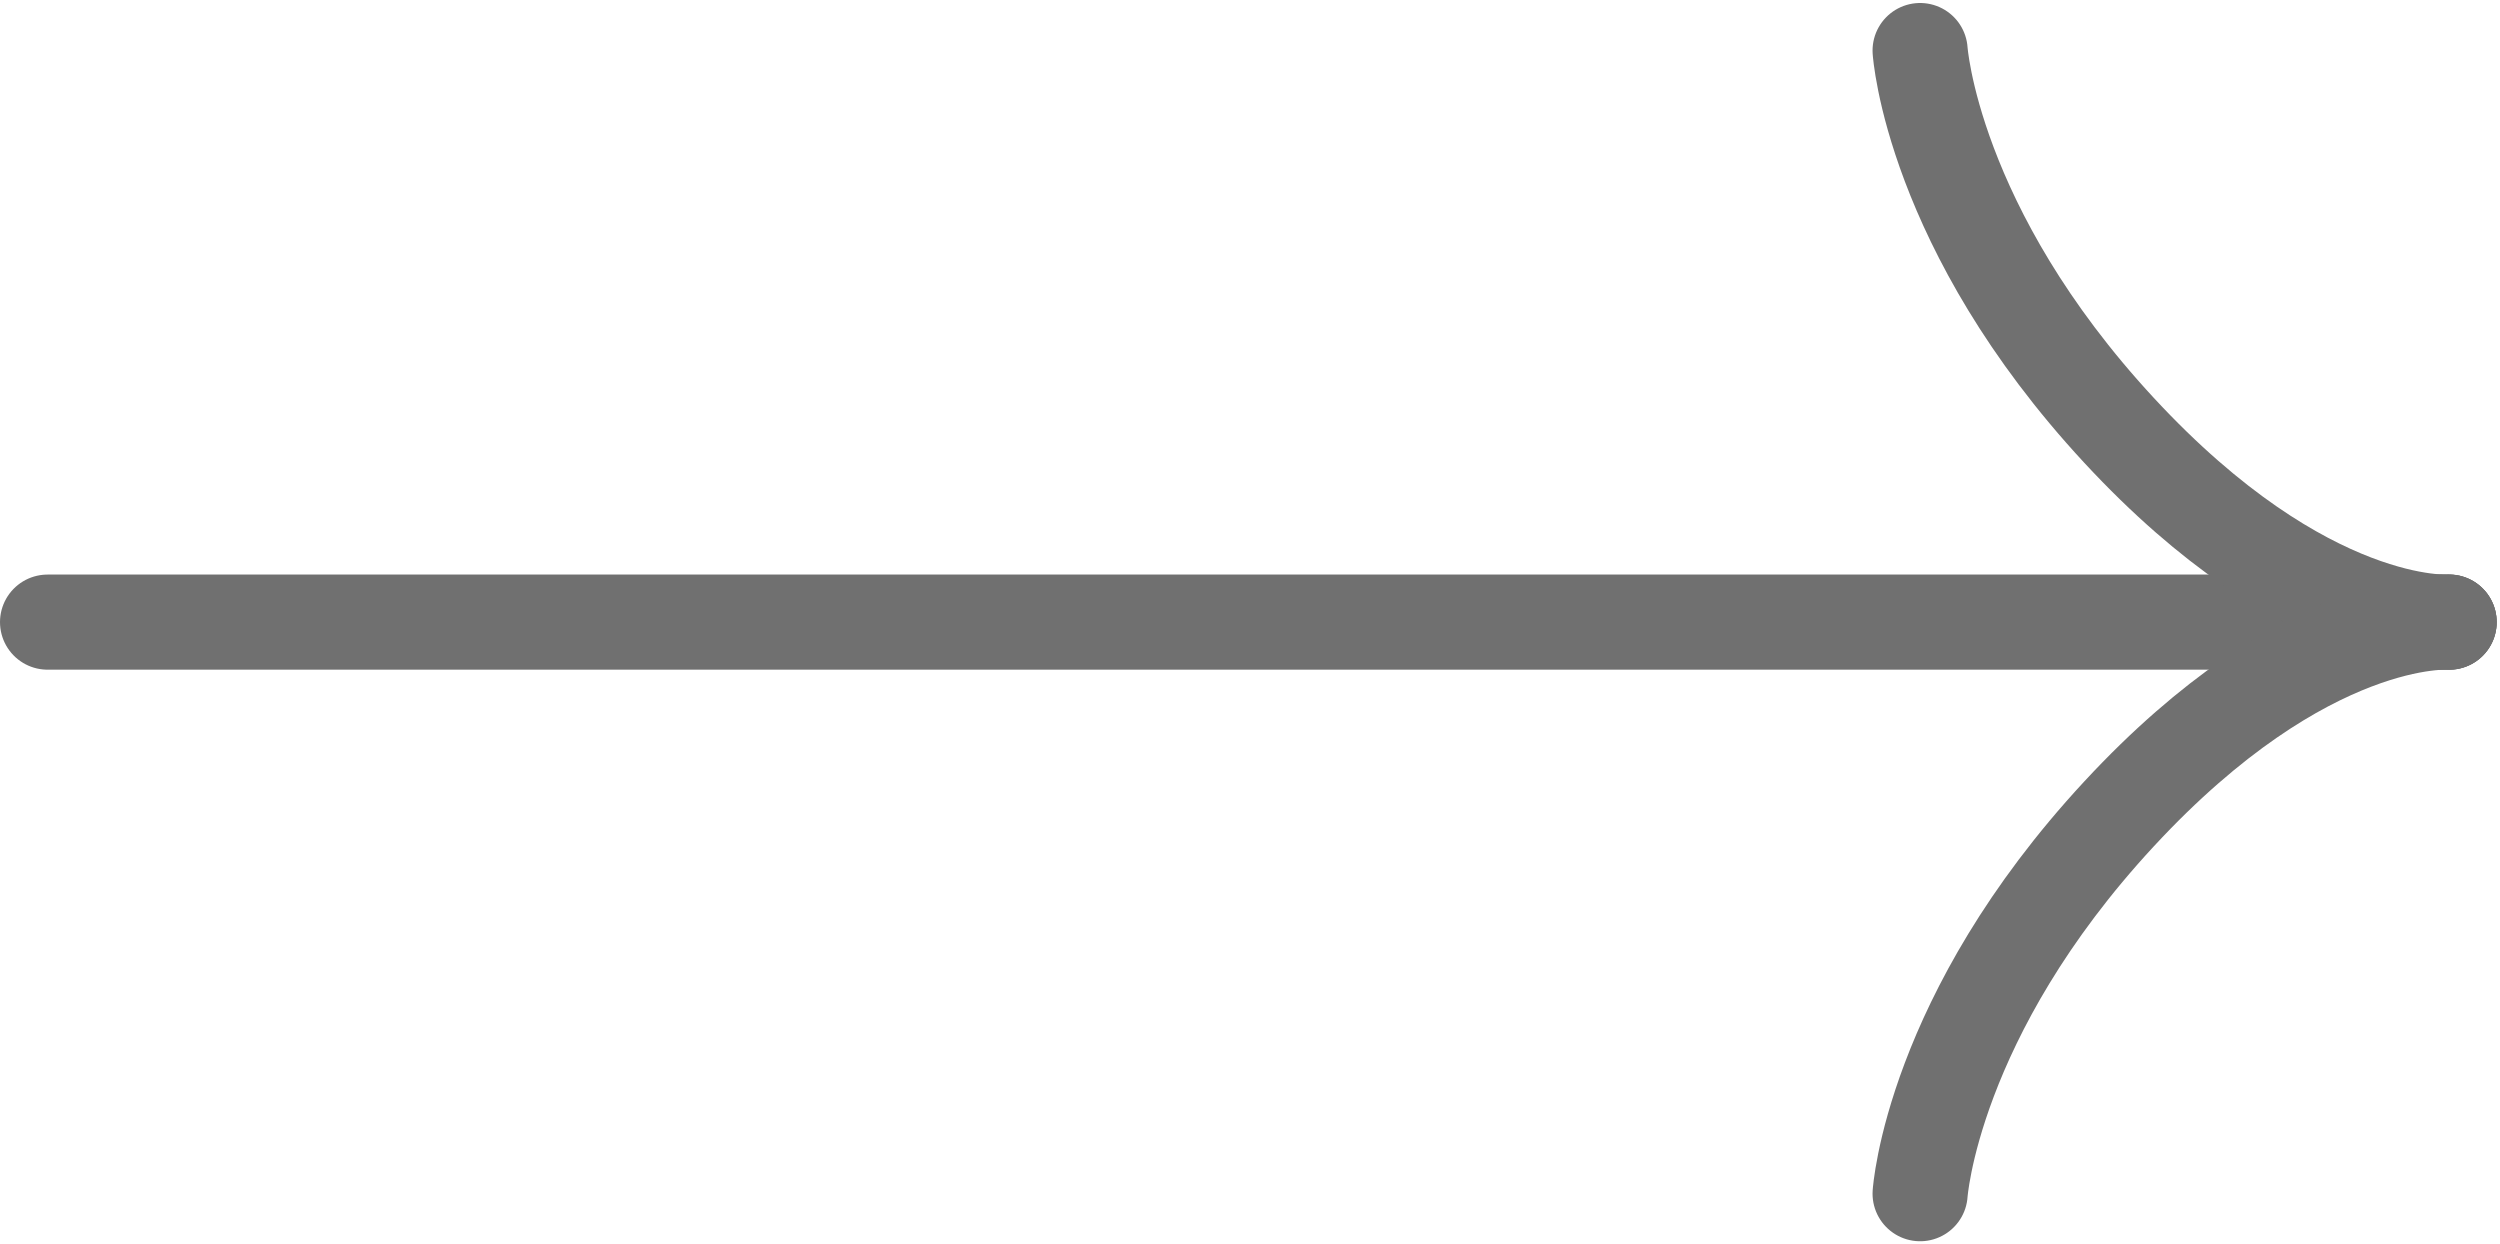
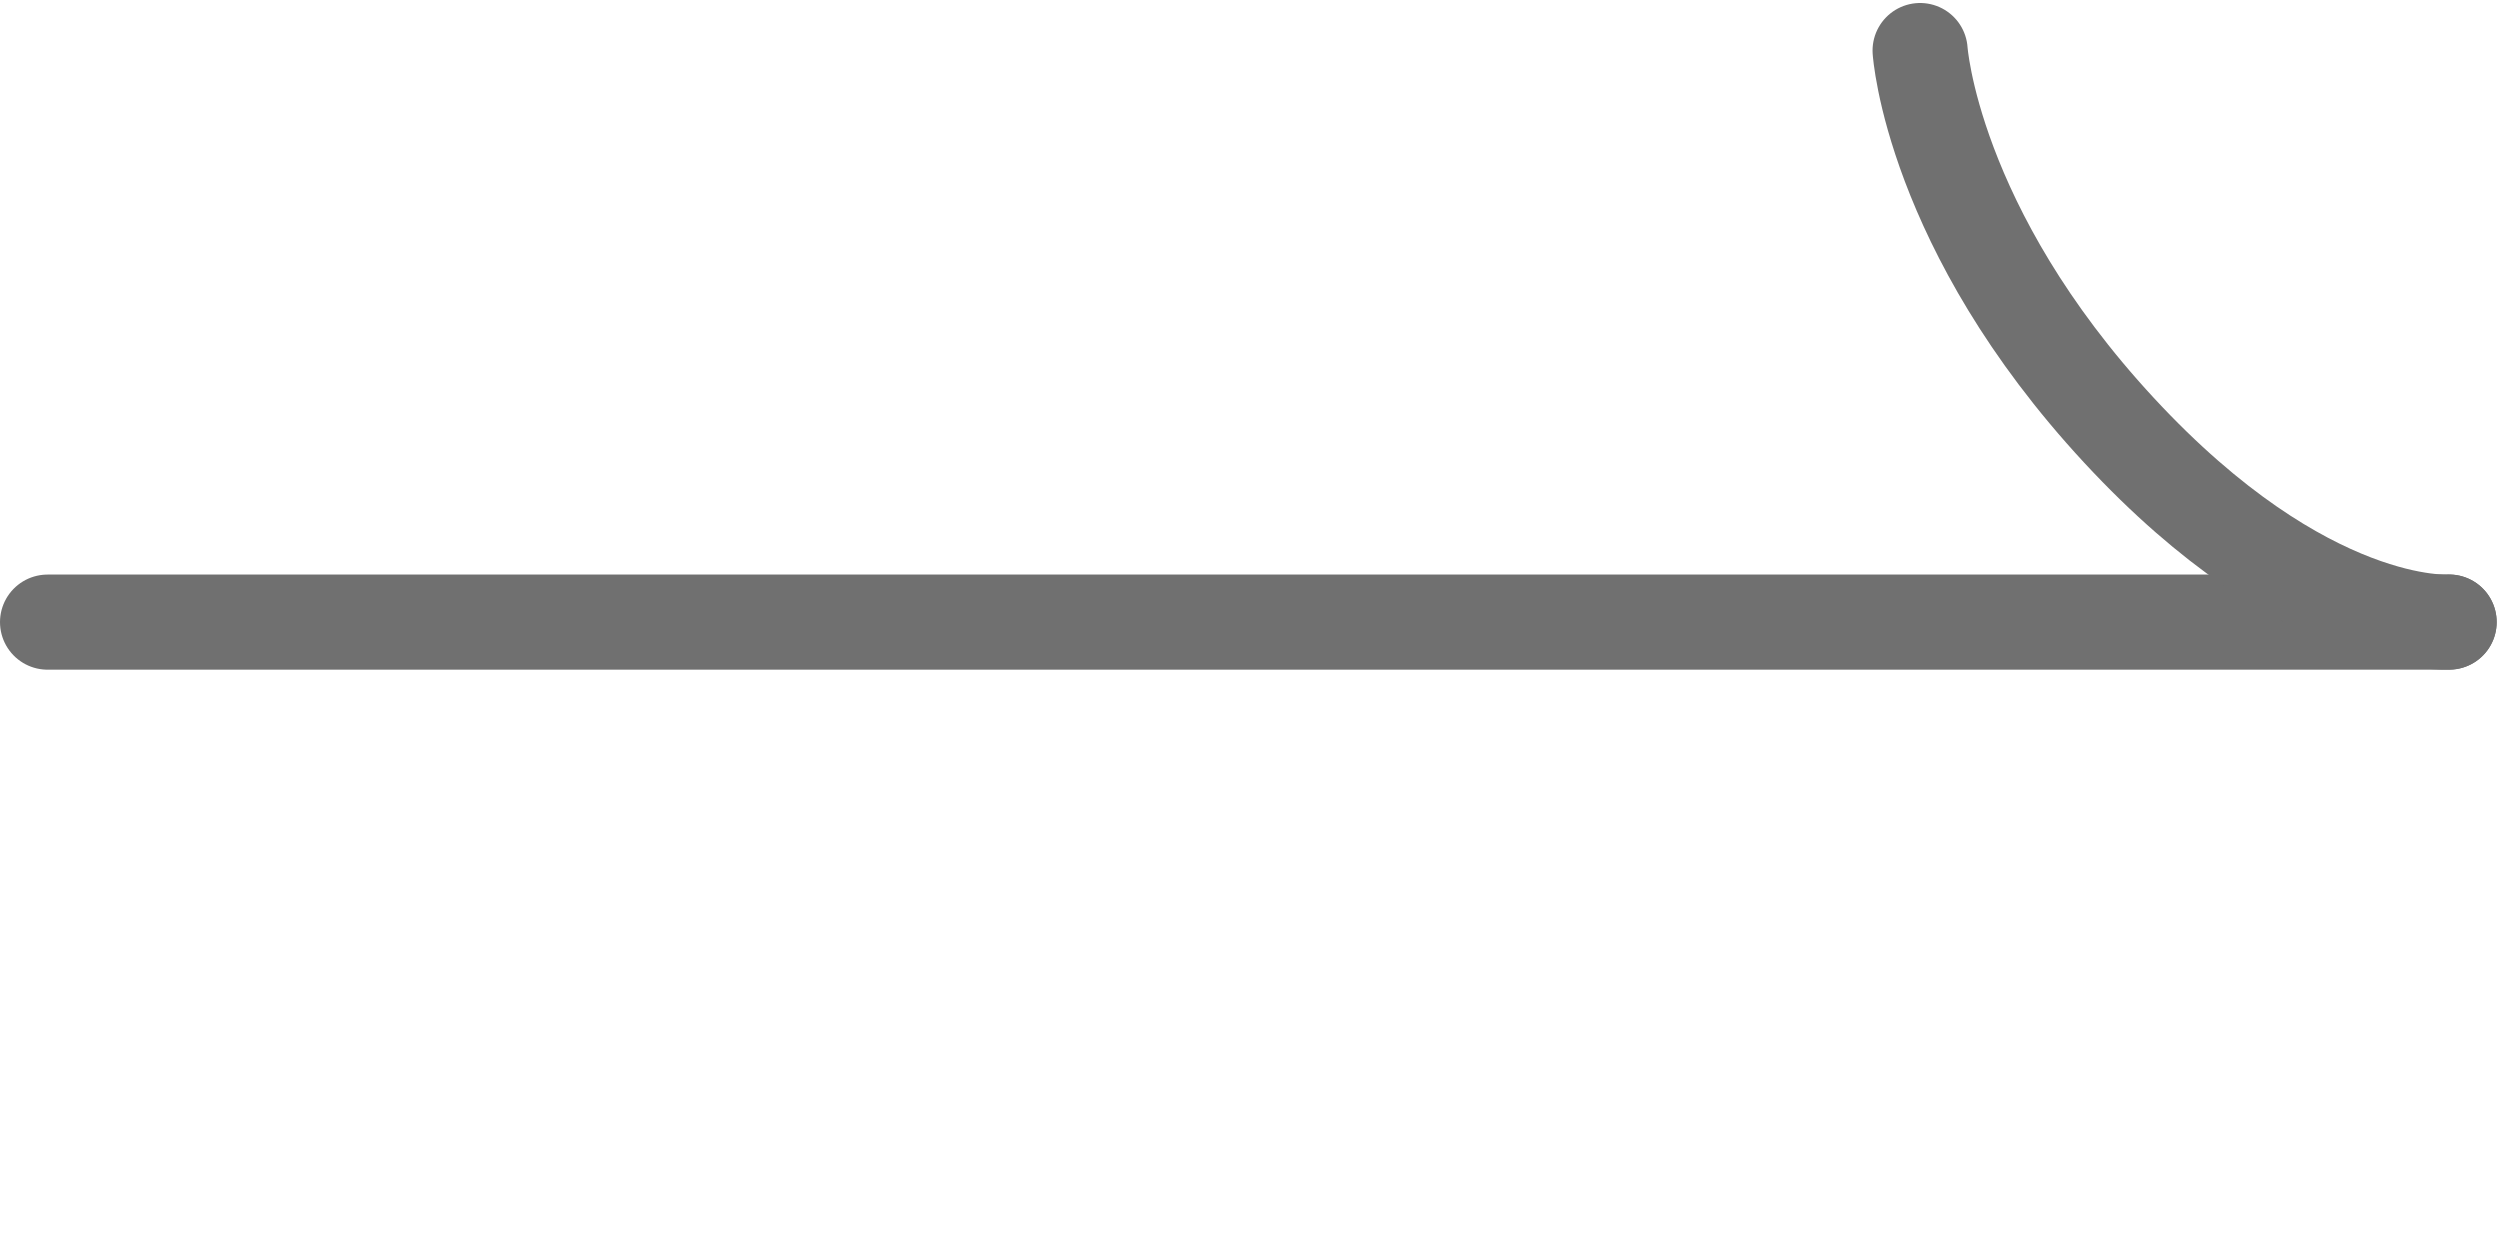
<svg xmlns="http://www.w3.org/2000/svg" width="52.57" height="26.164" viewBox="0 0 52.57 26.164">
  <g id="Gruppe_32" data-name="Gruppe 32" transform="translate(-162 -3746.418)">
    <line id="Linie_25" data-name="Linie 25" x2="50.5" transform="translate(163 3759.5)" fill="none" stroke="#707070" stroke-linecap="round" stroke-width="2" />
    <path id="Pfad_46" data-name="Pfad 46" d="M1716.868,3747.39s.245,3.735,4.183,7.986,6.941,4.031,6.941,4.031" transform="translate(-1514.492 0.091)" fill="none" stroke="#707070" stroke-linecap="round" stroke-width="2" />
-     <path id="Pfad_47" data-name="Pfad 47" d="M1716.868,3759.409s.245-3.735,4.183-7.986,6.941-4.031,6.941-4.031" transform="translate(-1514.492 12.11)" fill="none" stroke="#707070" stroke-linecap="round" stroke-width="2" />
  </g>
</svg>